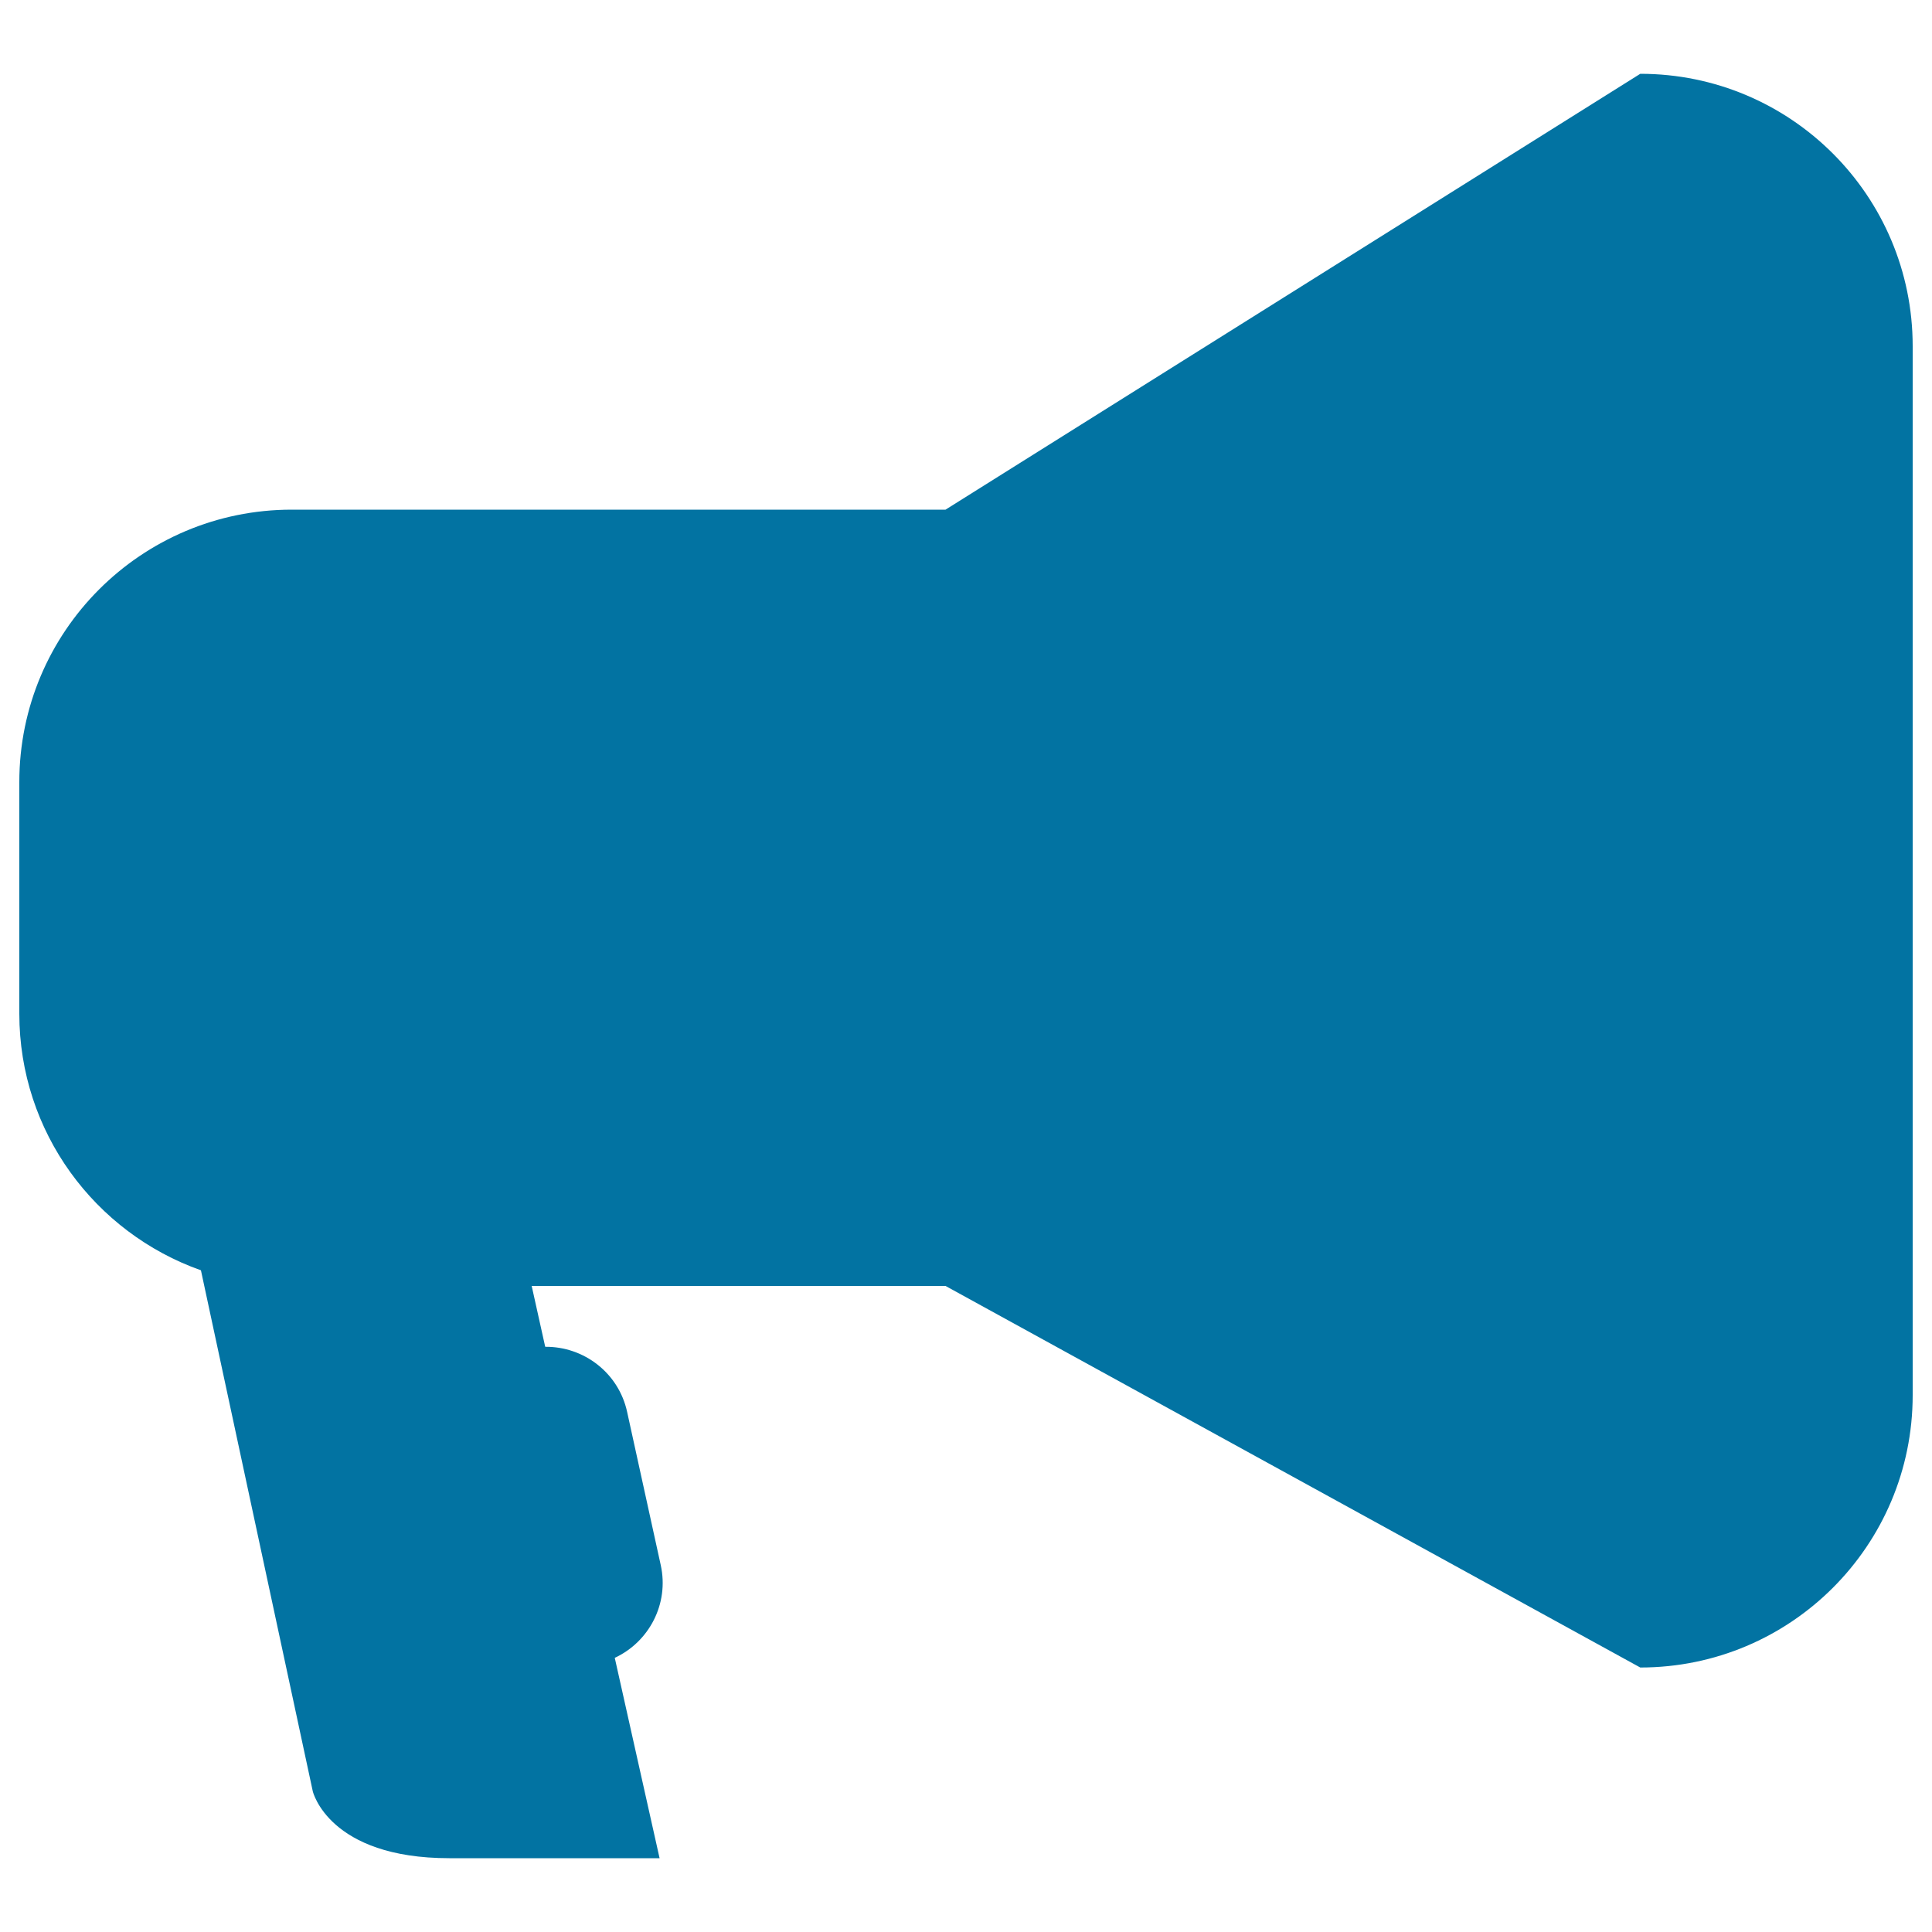
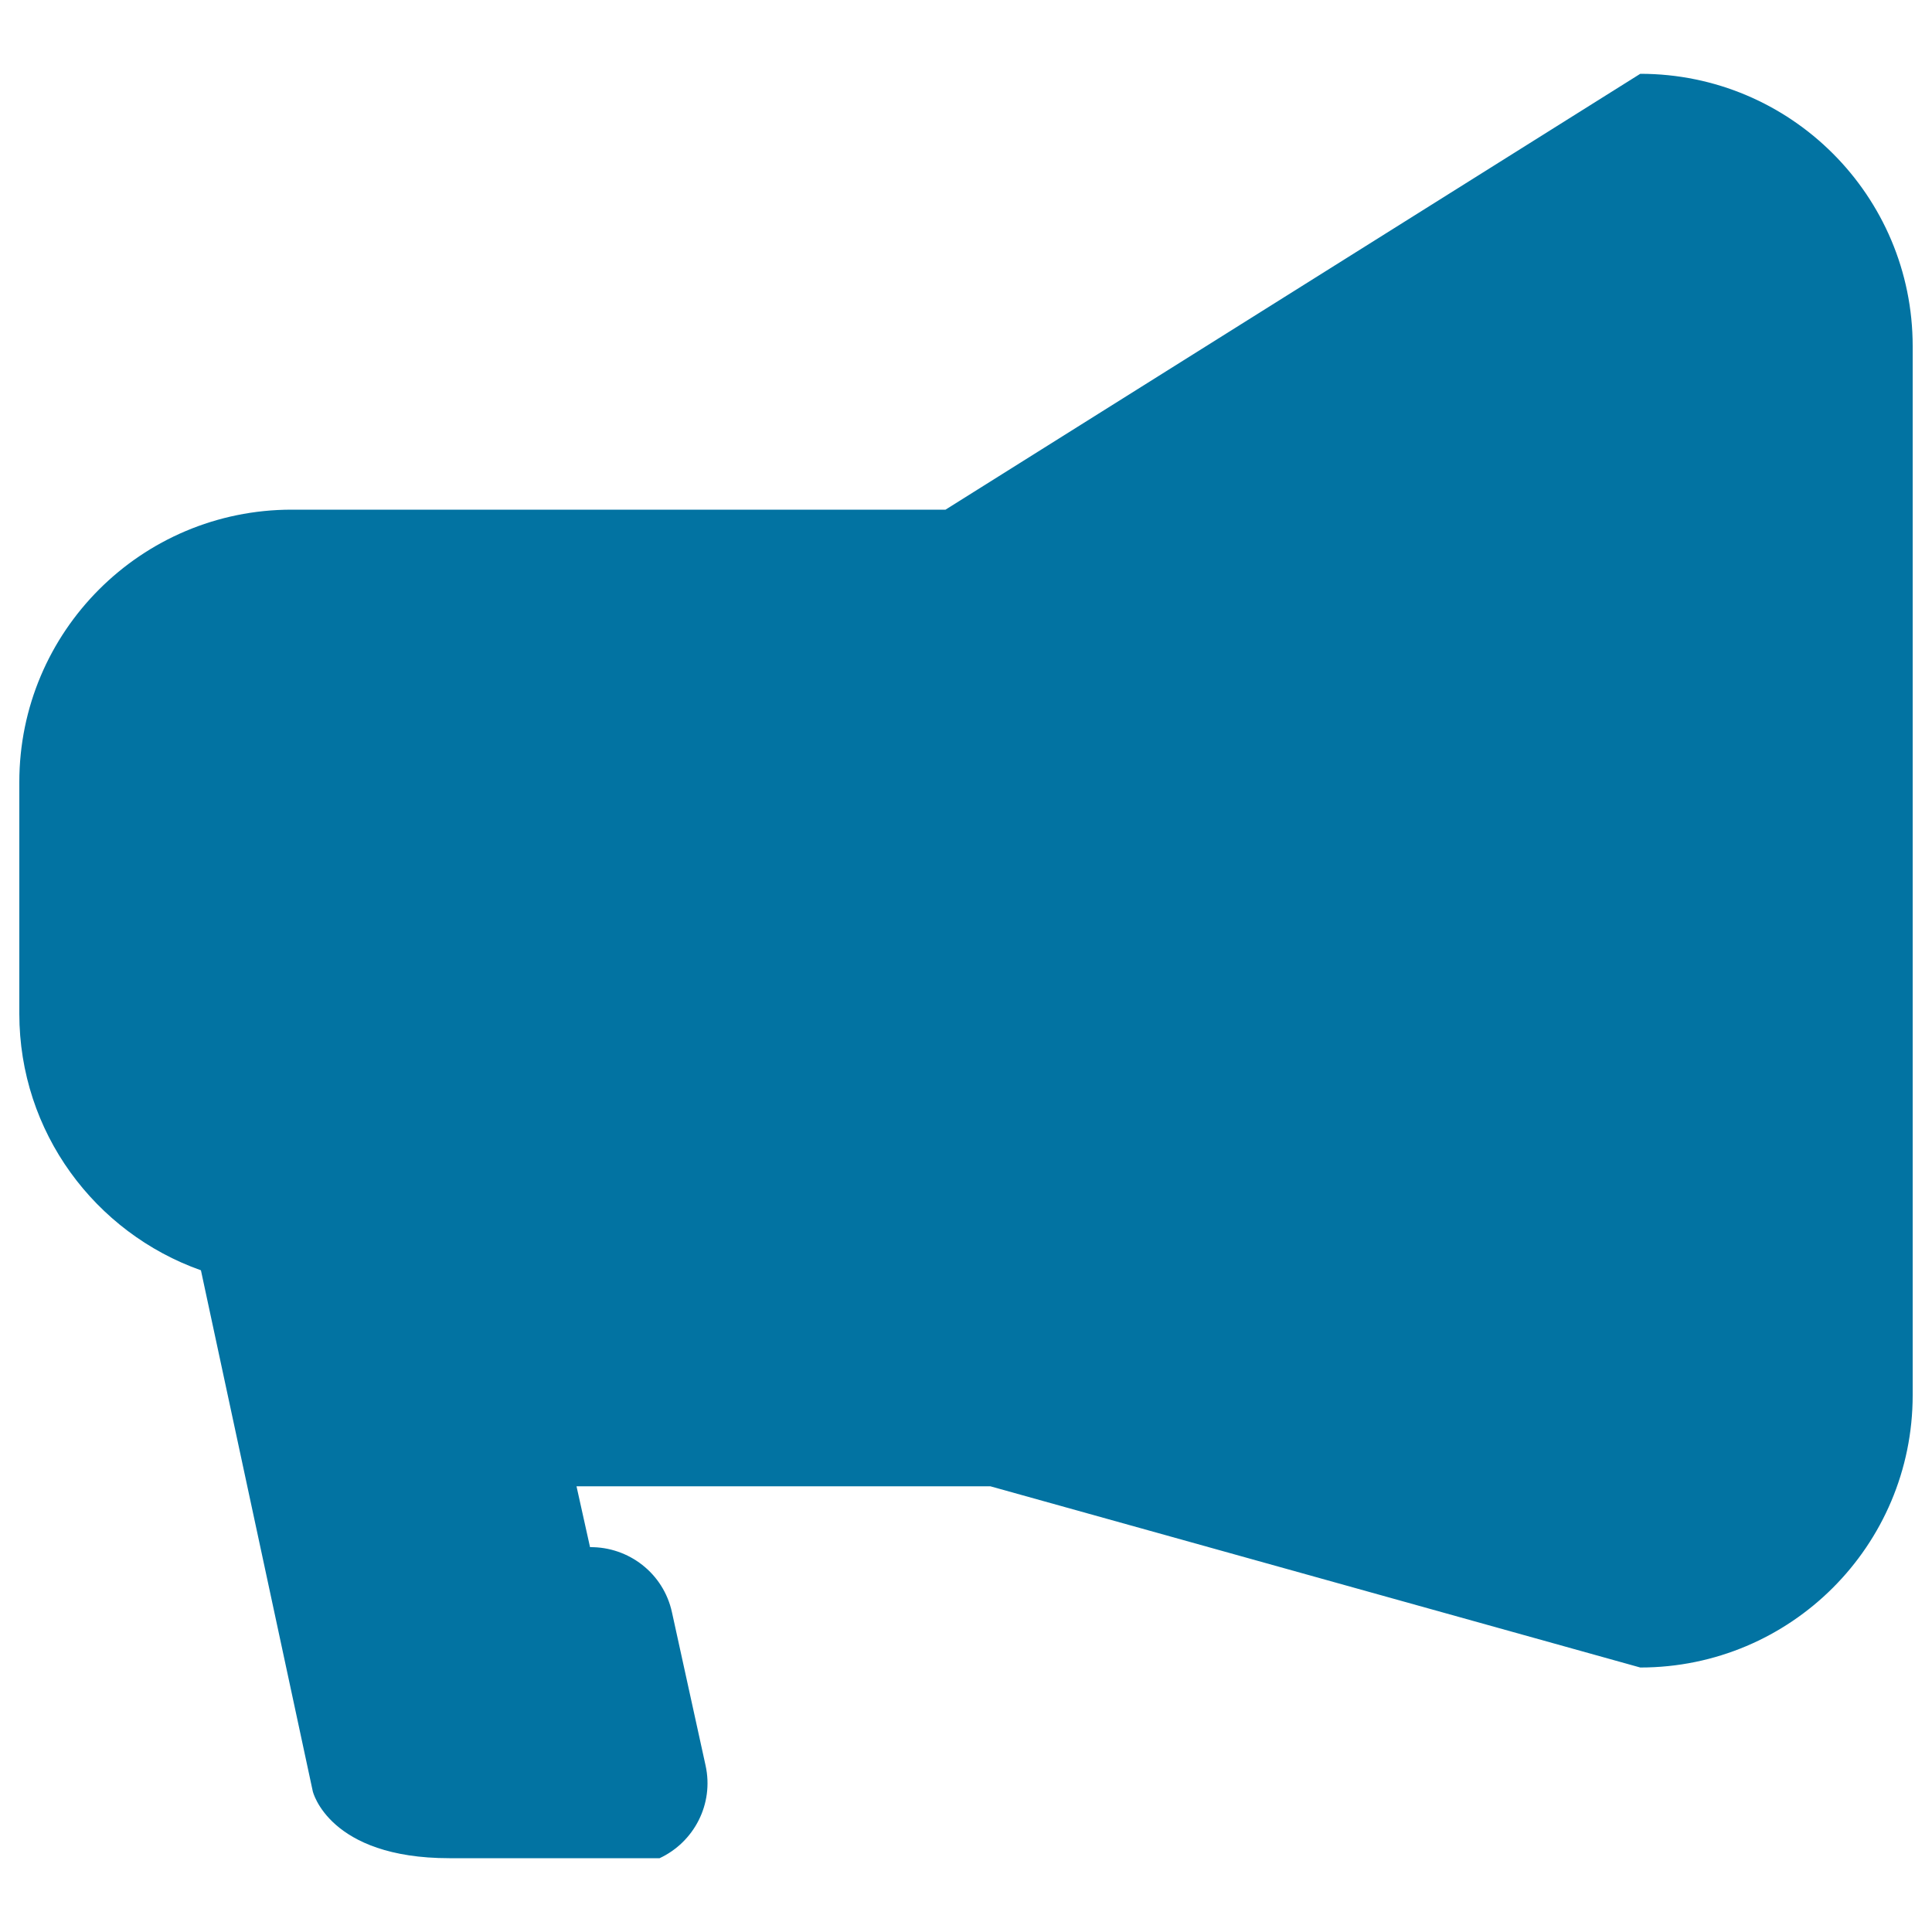
<svg xmlns="http://www.w3.org/2000/svg" viewBox="0 0 1000 1000" style="fill:#0273a2">
  <title>Amplification Tool Silhouette In Black SVG icon</title>
  <g>
-     <path d="M104,657.5l57.9,269.7c0,0,8.2,34.6,70.7,34.6c62.6,0,108.8,0,108.8,0l-23.2-103.7c17.8-8.3,28.2-28,23.8-48l-17.4-79.3c-4.4-20.2-22.4-33.9-42.4-33.7l-7-31.5h214.2L849,863.1c77.9,0,141-63.1,141-141V179.2c0-77.9-63.1-141-141-141L489.4,263.8H151c-77.9,0-141,63.1-141,141v119.9C10,586,49.2,638.1,104,657.5z" />
+     <path d="M104,657.5l57.9,269.7c0,0,8.2,34.6,70.7,34.6c62.6,0,108.8,0,108.8,0c17.8-8.3,28.2-28,23.8-48l-17.4-79.3c-4.4-20.2-22.4-33.9-42.4-33.7l-7-31.5h214.2L849,863.1c77.9,0,141-63.1,141-141V179.2c0-77.9-63.1-141-141-141L489.4,263.8H151c-77.9,0-141,63.1-141,141v119.9C10,586,49.2,638.1,104,657.5z" />
  </g>
</svg>